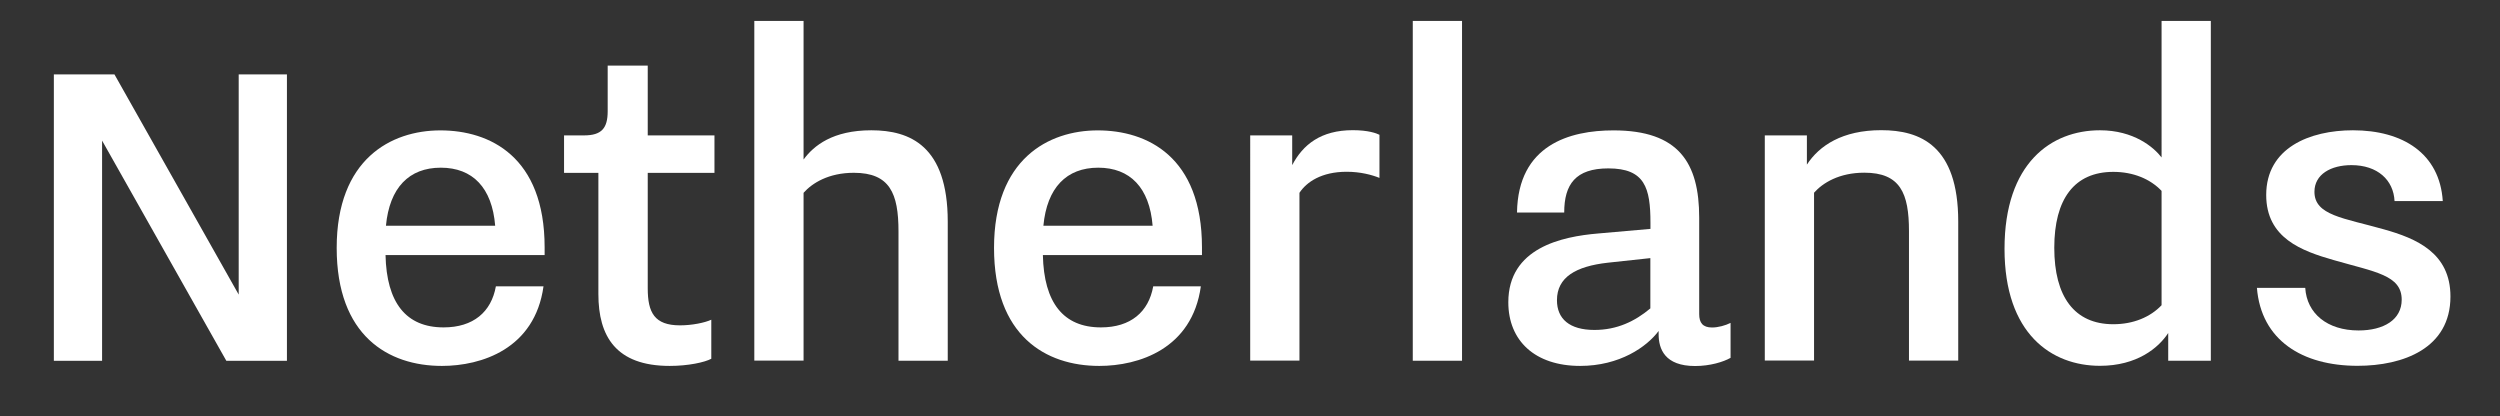
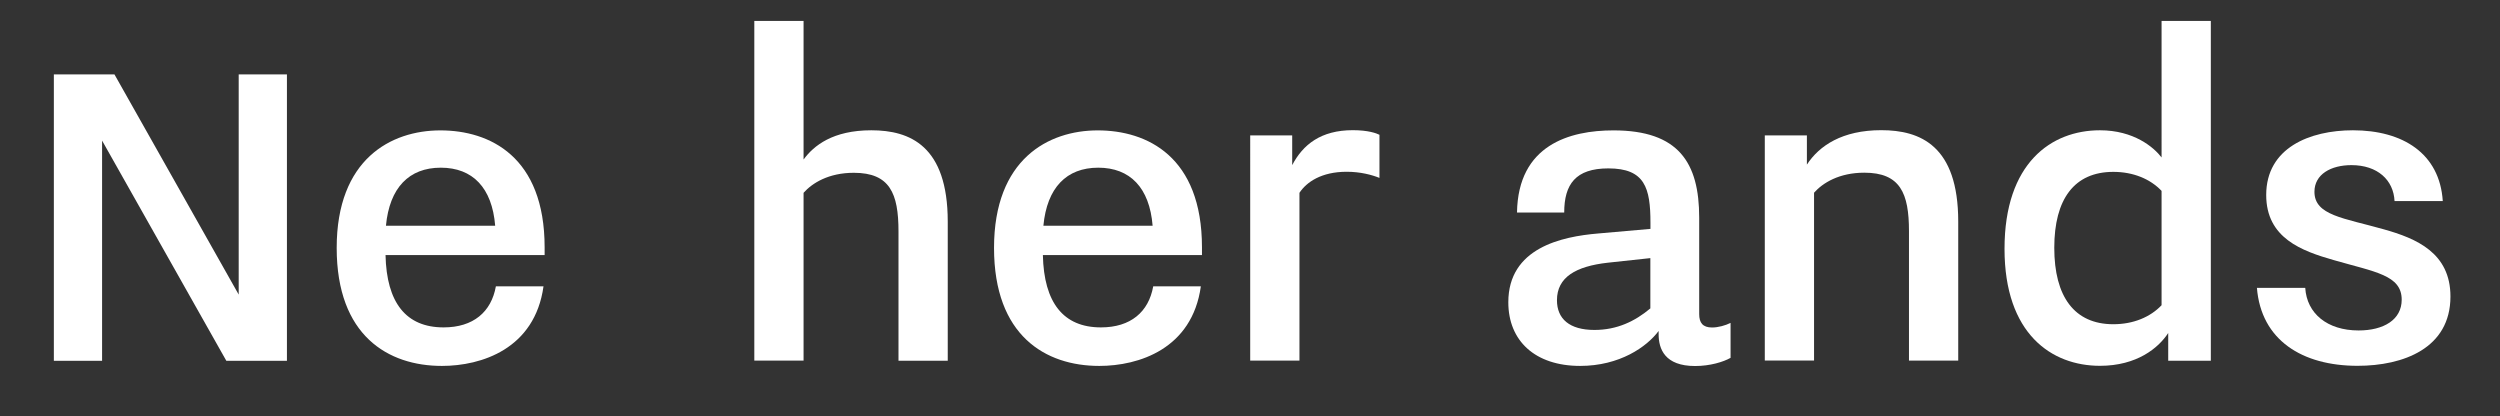
<svg xmlns="http://www.w3.org/2000/svg" id="NL_Branding_Logo" data-name="NL Branding Logo" viewBox="0 0 244.66 40.75">
  <rect x="0" y="0" width="244.66" height="40.75" fill="#333333" stroke="none" />
  <defs>
    <style>
      .cls-1 {
        fill: #fff;
      }
    </style>
  </defs>
  <path class="cls-1" d="M5.27,7.28h5.93l12.16,21.55V7.28s4.72,0,4.72,0v28.03s-5.93,0-5.93,0L9.99,13.76v21.55s-4.72,0-4.72,0V7.28Z" />
  <path class="cls-1" d="M53.19,28.02c-.85,6.13-6.08,7.79-9.94,7.79-5.27,0-10.3-2.96-10.3-11.55,0-8.69,5.32-11.5,10.15-11.5s10.2,2.56,10.2,11.45v.75h-15.57c.1,4.67,2.01,7.08,5.68,7.08,2.91,0,4.67-1.51,5.12-4.02h4.67ZM48.46,22.09c-.3-3.72-2.21-5.68-5.32-5.68s-5.02,1.96-5.37,5.68h10.7Z" />
-   <path class="cls-1" d="M58.56,16.92h-3.36v-3.67s1.96,0,1.96,0c1.71,0,2.31-.7,2.31-2.36v-4.47s3.92,0,3.92,0v6.83h6.53v3.67h-6.53v11.3c0,2.36.65,3.62,3.16,3.62,1.16,0,2.41-.25,3.06-.55v3.82c-.65.35-2.26.7-4.07.7-5.27,0-6.98-2.91-6.98-7.03v-11.85Z" />
  <path class="cls-1" d="M73.82,2.05h4.82v13.56c1-1.36,2.86-2.86,6.63-2.86s7.48,1.51,7.48,8.94v13.61s-4.82,0-4.82,0v-12.66c0-3.72-.85-5.73-4.37-5.73-2.46,0-4.07,1-4.92,1.96v16.42s-4.82,0-4.82,0V2.05Z" />
  <path class="cls-1" d="M117.52,28.02c-.85,6.13-6.08,7.79-9.94,7.79-5.27,0-10.3-2.96-10.3-11.55,0-8.69,5.32-11.5,10.15-11.5s10.2,2.56,10.2,11.45v.75h-15.57c.1,4.67,2.01,7.08,5.68,7.08,2.91,0,4.67-1.51,5.12-4.02h4.67ZM112.8,22.09c-.3-3.72-2.21-5.68-5.32-5.68s-5.02,1.96-5.37,5.68h10.7Z" />
  <path class="cls-1" d="M122.34,13.25h4.12v2.91c1.05-2.01,2.81-3.42,5.93-3.42,1.51,0,2.31.3,2.61.45v4.22c-.75-.3-1.86-.6-3.21-.6-2.46,0-3.92,1-4.62,2.06v16.42s-4.82,0-4.82,0V13.25Z" />
-   <path class="cls-1" d="M138.26,2.05h4.82v33.25s-4.82,0-4.82,0V2.05Z" />
  <path class="cls-1" d="M162.32,32.39c-1.16,1.56-3.82,3.42-7.68,3.42-4.42,0-7.03-2.46-7.03-6.23,0-5.32,5.22-6.43,8.79-6.73l5.12-.45v-.6c0-3.42-.55-5.32-4.12-5.32-3.21,0-4.32,1.56-4.32,4.32h-4.62c.1-6.63,5.17-8.04,9.44-8.04,6.38,0,8.39,3.16,8.39,8.54v9.44c0,.85.35,1.31,1.26,1.31.6,0,1.31-.2,1.81-.45v3.42c-.7.4-2.01.8-3.47.8-2.96,0-3.57-1.66-3.57-3.11v-.3ZM161.51,25.26l-4.17.45c-3.11.35-4.97,1.41-4.97,3.67,0,1.81,1.21,2.91,3.67,2.91,2.21,0,3.97-.85,5.47-2.11v-4.92Z" />
  <path class="cls-1" d="M172.71,13.25h4.12v2.86c1.21-1.86,3.47-3.37,7.28-3.37s7.53,1.51,7.53,8.94v13.61s-4.82,0-4.82,0v-12.66c0-3.72-.85-5.73-4.37-5.73-2.46,0-4.07,1-4.92,1.96v16.42s-4.82,0-4.82,0V13.25Z" />
  <path class="cls-1" d="M212.19,32.59c-.95,1.46-3.06,3.21-6.68,3.21-4.72,0-9.34-3.11-9.34-11.45,0-8.39,4.57-11.6,9.34-11.6,3.31,0,5.27,1.66,6.03,2.66V2.05s4.82,0,4.82,0v33.25s-4.17,0-4.17,0v-2.71ZM211.54,18.68c-1.1-1.16-2.76-1.86-4.72-1.86-3.82,0-5.78,2.66-5.78,7.43s1.96,7.48,5.78,7.48c1.96,0,3.62-.7,4.72-1.86v-11.2Z" />
  <path class="cls-1" d="M225.6,28.17c.15,2.51,2.16,4.17,5.22,4.17,2.46,0,4.22-1.05,4.22-3.01,0-2.41-2.61-2.71-6.63-3.87-3.16-.9-6.63-2.16-6.63-6.38,0-4.62,4.27-6.33,8.49-6.33,4.87,0,8.49,2.26,8.79,6.93h-4.72c-.1-2.06-1.66-3.52-4.22-3.52-2.01,0-3.62.9-3.62,2.61,0,2.31,2.86,2.56,6.78,3.67,3.21.9,6.53,2.31,6.53,6.58,0,5.07-4.62,6.78-9.09,6.78-5.42,0-9.44-2.51-9.85-7.63h4.72Z" />
</svg>